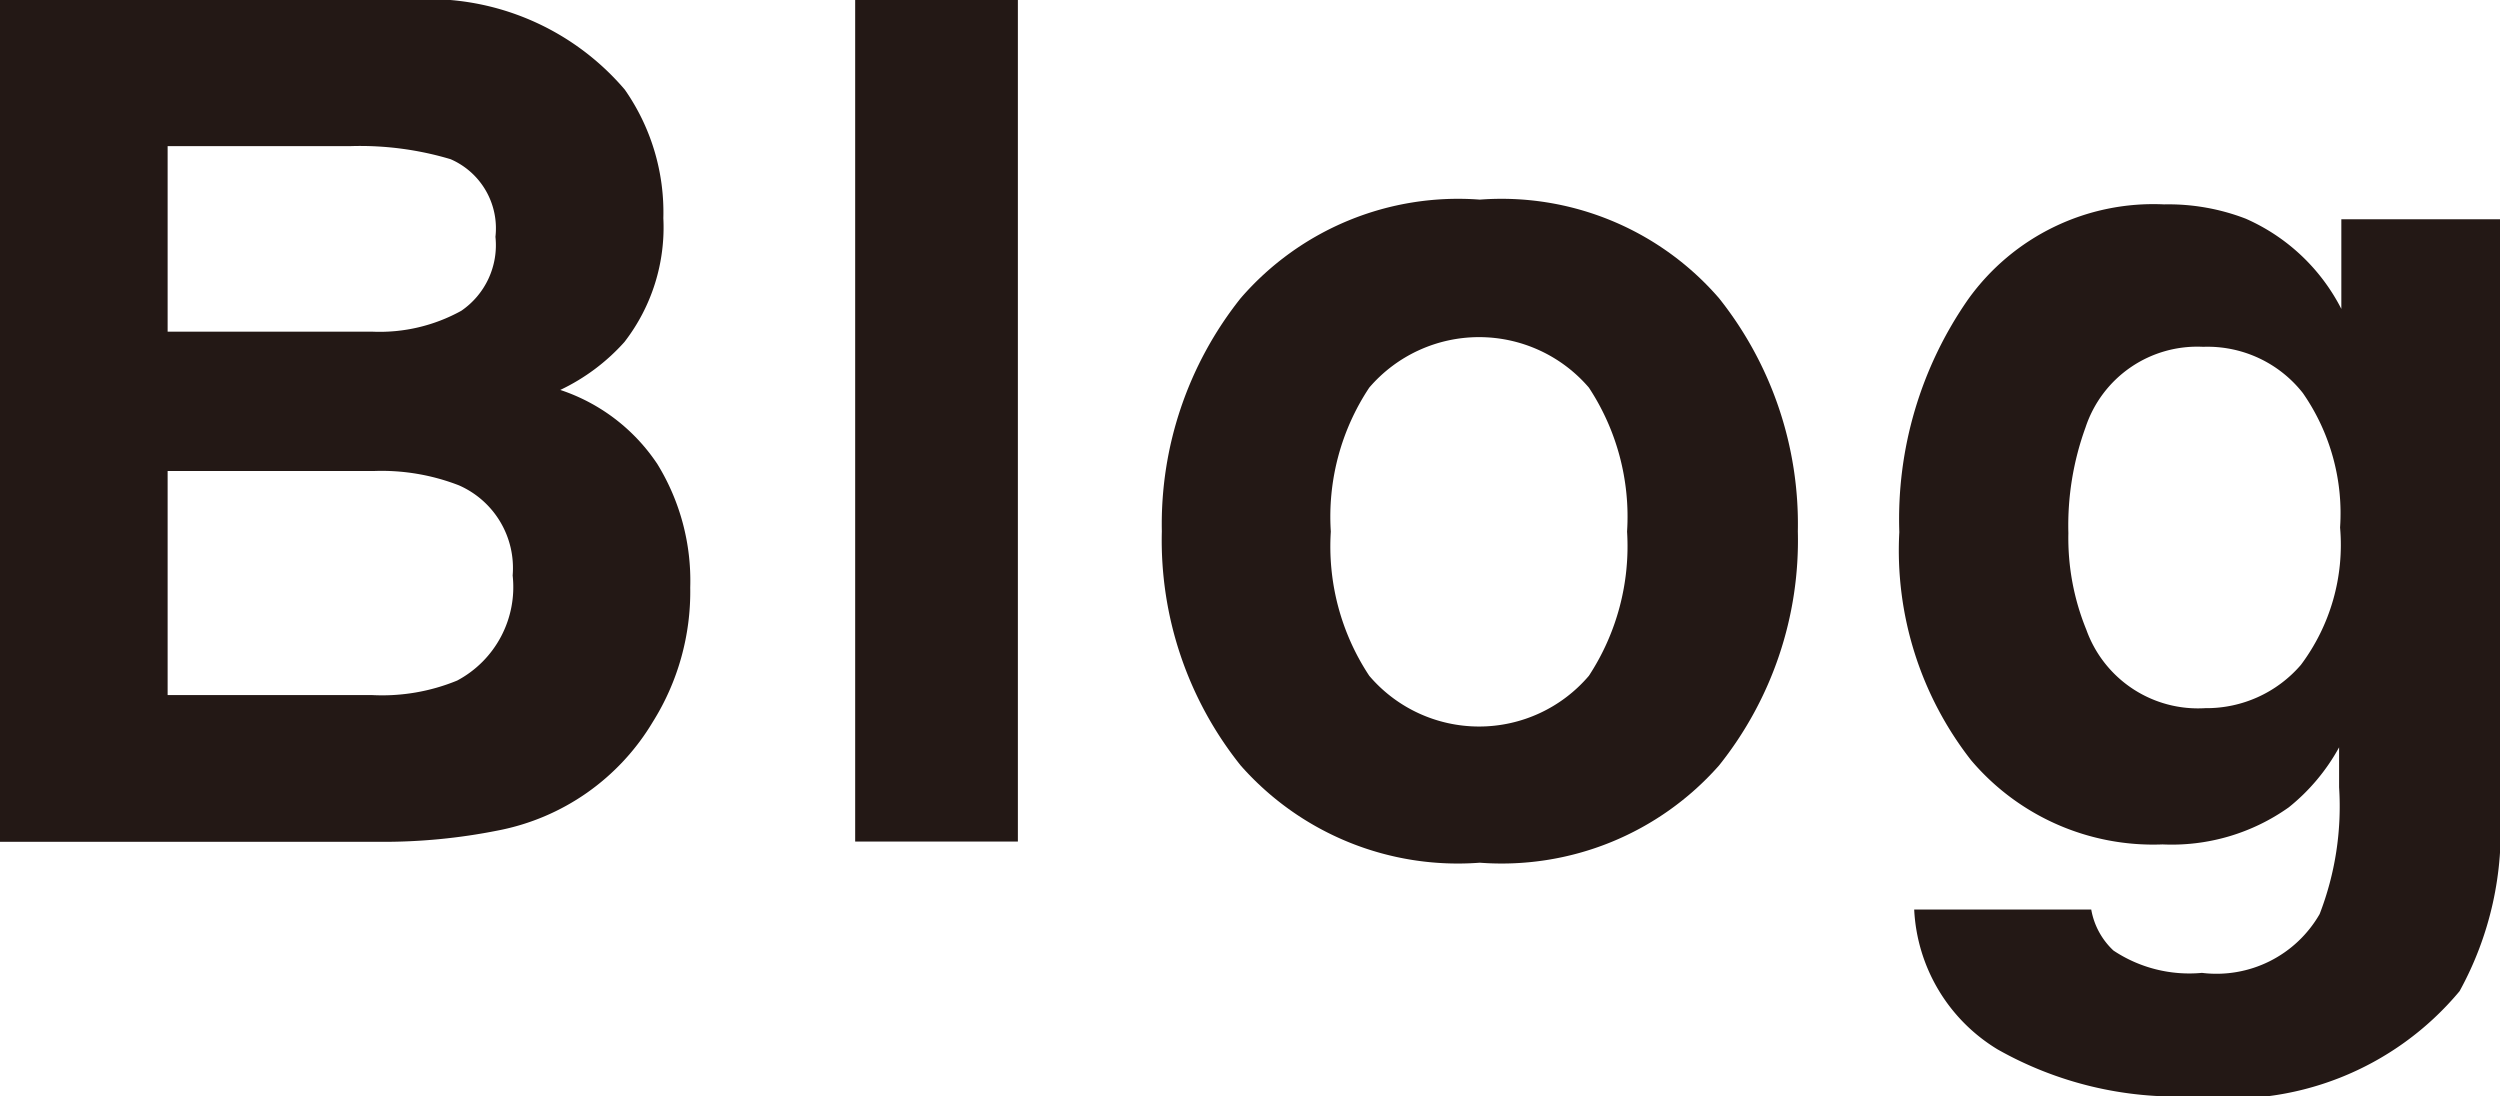
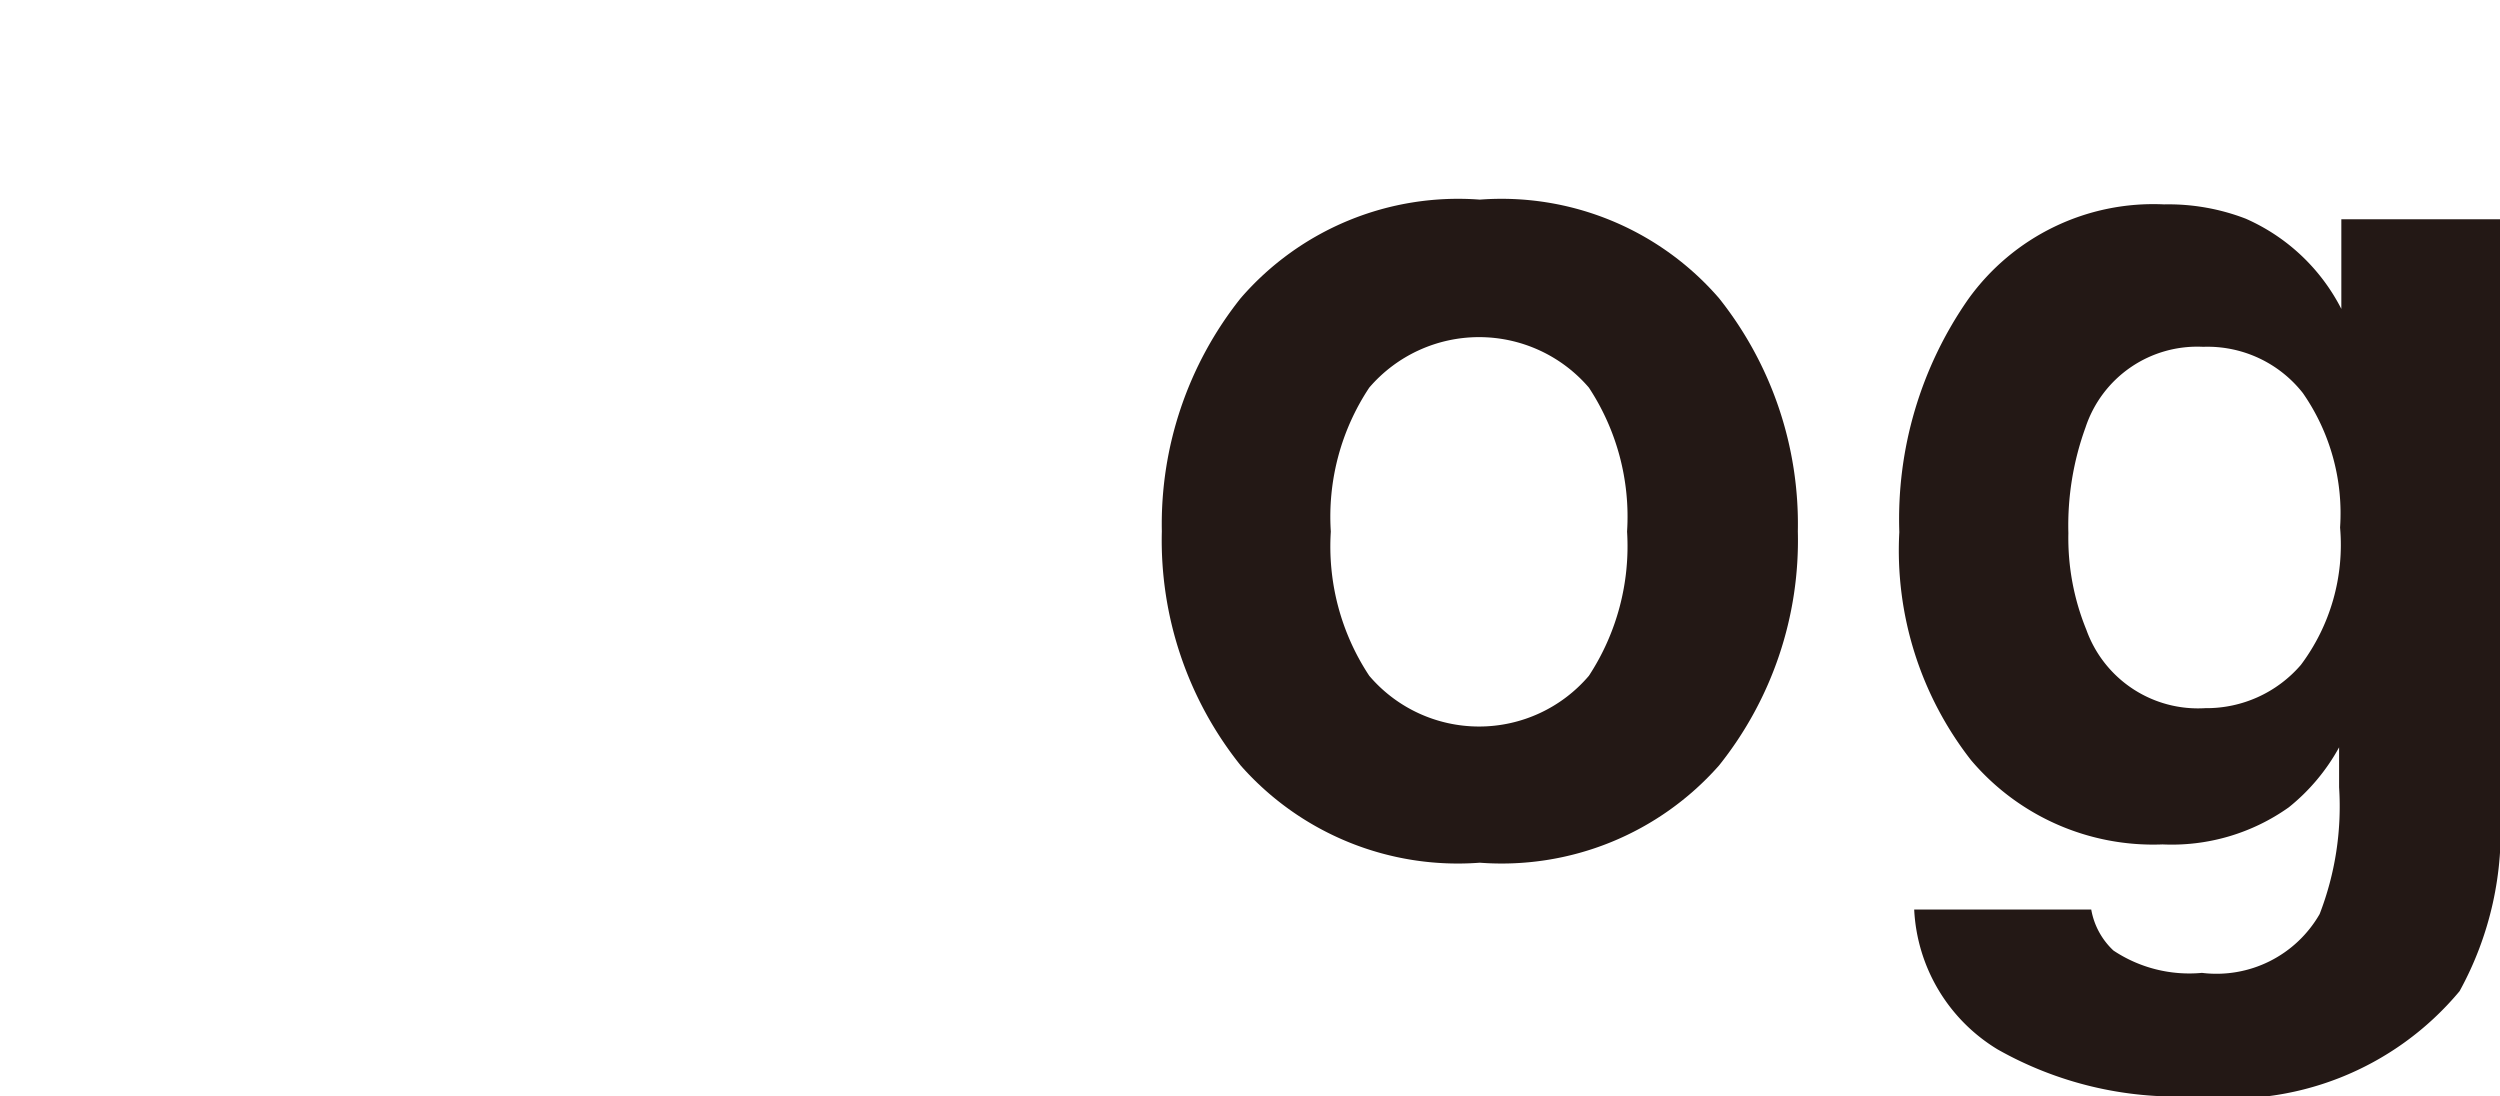
<svg xmlns="http://www.w3.org/2000/svg" viewBox="0 0 27.889 12.229">
  <defs>
    <style>.a{fill:#231815;}</style>
  </defs>
-   <path class="a" d="M6.97,1A2.389,2.389,0,0,1,7.4,2.433a2.089,2.089,0,0,1-.434,1.382,2.259,2.259,0,0,1-.716.535,2.09,2.09,0,0,1,1.084.828A2.484,2.484,0,0,1,7.7,6.554a2.737,2.737,0,0,1-.418,1.5,2.579,2.579,0,0,1-1.724,1.21,6.516,6.516,0,0,1-1.328.127H0V0H4.537A2.878,2.878,0,0,1,6.97,1Zm-5.1.63V3.7H4.154a1.88,1.88,0,0,0,.992-.233.887.887,0,0,0,.381-.825.841.841,0,0,0-.5-.866A3.519,3.519,0,0,0,3.914,1.63Zm0,3.624v2.5H4.151A2.2,2.2,0,0,0,5.1,7.592,1.181,1.181,0,0,0,5.719,6.42a1.007,1.007,0,0,0-.6-1.006,2.383,2.383,0,0,0-.938-.16Z" />
-   <path class="a" d="M11.355,9.388H9.54V0h1.815Z" />
  <path class="a" d="M19.177,8.539a3.233,3.233,0,0,1-2.669,1.085A3.229,3.229,0,0,1,13.84,8.539a4.019,4.019,0,0,1-.879-2.612,4.045,4.045,0,0,1,.879-2.6,3.206,3.206,0,0,1,2.668-1.1,3.209,3.209,0,0,1,2.669,1.1,4.045,4.045,0,0,1,.879,2.6A4.019,4.019,0,0,1,19.177,8.539Zm-1.452-1a2.636,2.636,0,0,0,.426-1.609,2.618,2.618,0,0,0-.426-1.606,1.614,1.614,0,0,0-2.45,0,2.6,2.6,0,0,0-.429,1.606,2.615,2.615,0,0,0,.429,1.609,1.609,1.609,0,0,0,2.45,0Z" />
  <path class="a" d="M25.051,2.439a2.185,2.185,0,0,1,1.068,1.007v-1h1.77V9.032a3.7,3.7,0,0,1-.451,2.025,3.33,3.33,0,0,1-2.981,1.172,4.059,4.059,0,0,1-2.172-.522,1.933,1.933,0,0,1-.931-1.561h1.975a.819.819,0,0,0,.248.458,1.526,1.526,0,0,0,.987.249,1.327,1.327,0,0,0,1.313-.656,3.328,3.328,0,0,0,.217-1.414V8.337a2.232,2.232,0,0,1-.561.669,2.254,2.254,0,0,1-1.408.414,2.662,2.662,0,0,1-2.137-.94,3.8,3.8,0,0,1-.8-2.544,4.288,4.288,0,0,1,.77-2.6A2.541,2.541,0,0,1,24.141,2.28,2.4,2.4,0,0,1,25.051,2.439Zm.617,4.978a2.232,2.232,0,0,0,.437-1.532,2.351,2.351,0,0,0-.415-1.5,1.352,1.352,0,0,0-1.112-.516,1.312,1.312,0,0,0-1.313.9,3.2,3.2,0,0,0-.191,1.178,2.7,2.7,0,0,0,.2,1.077A1.323,1.323,0,0,0,24.6,7.9,1.389,1.389,0,0,0,25.668,7.417Z" />
</svg>